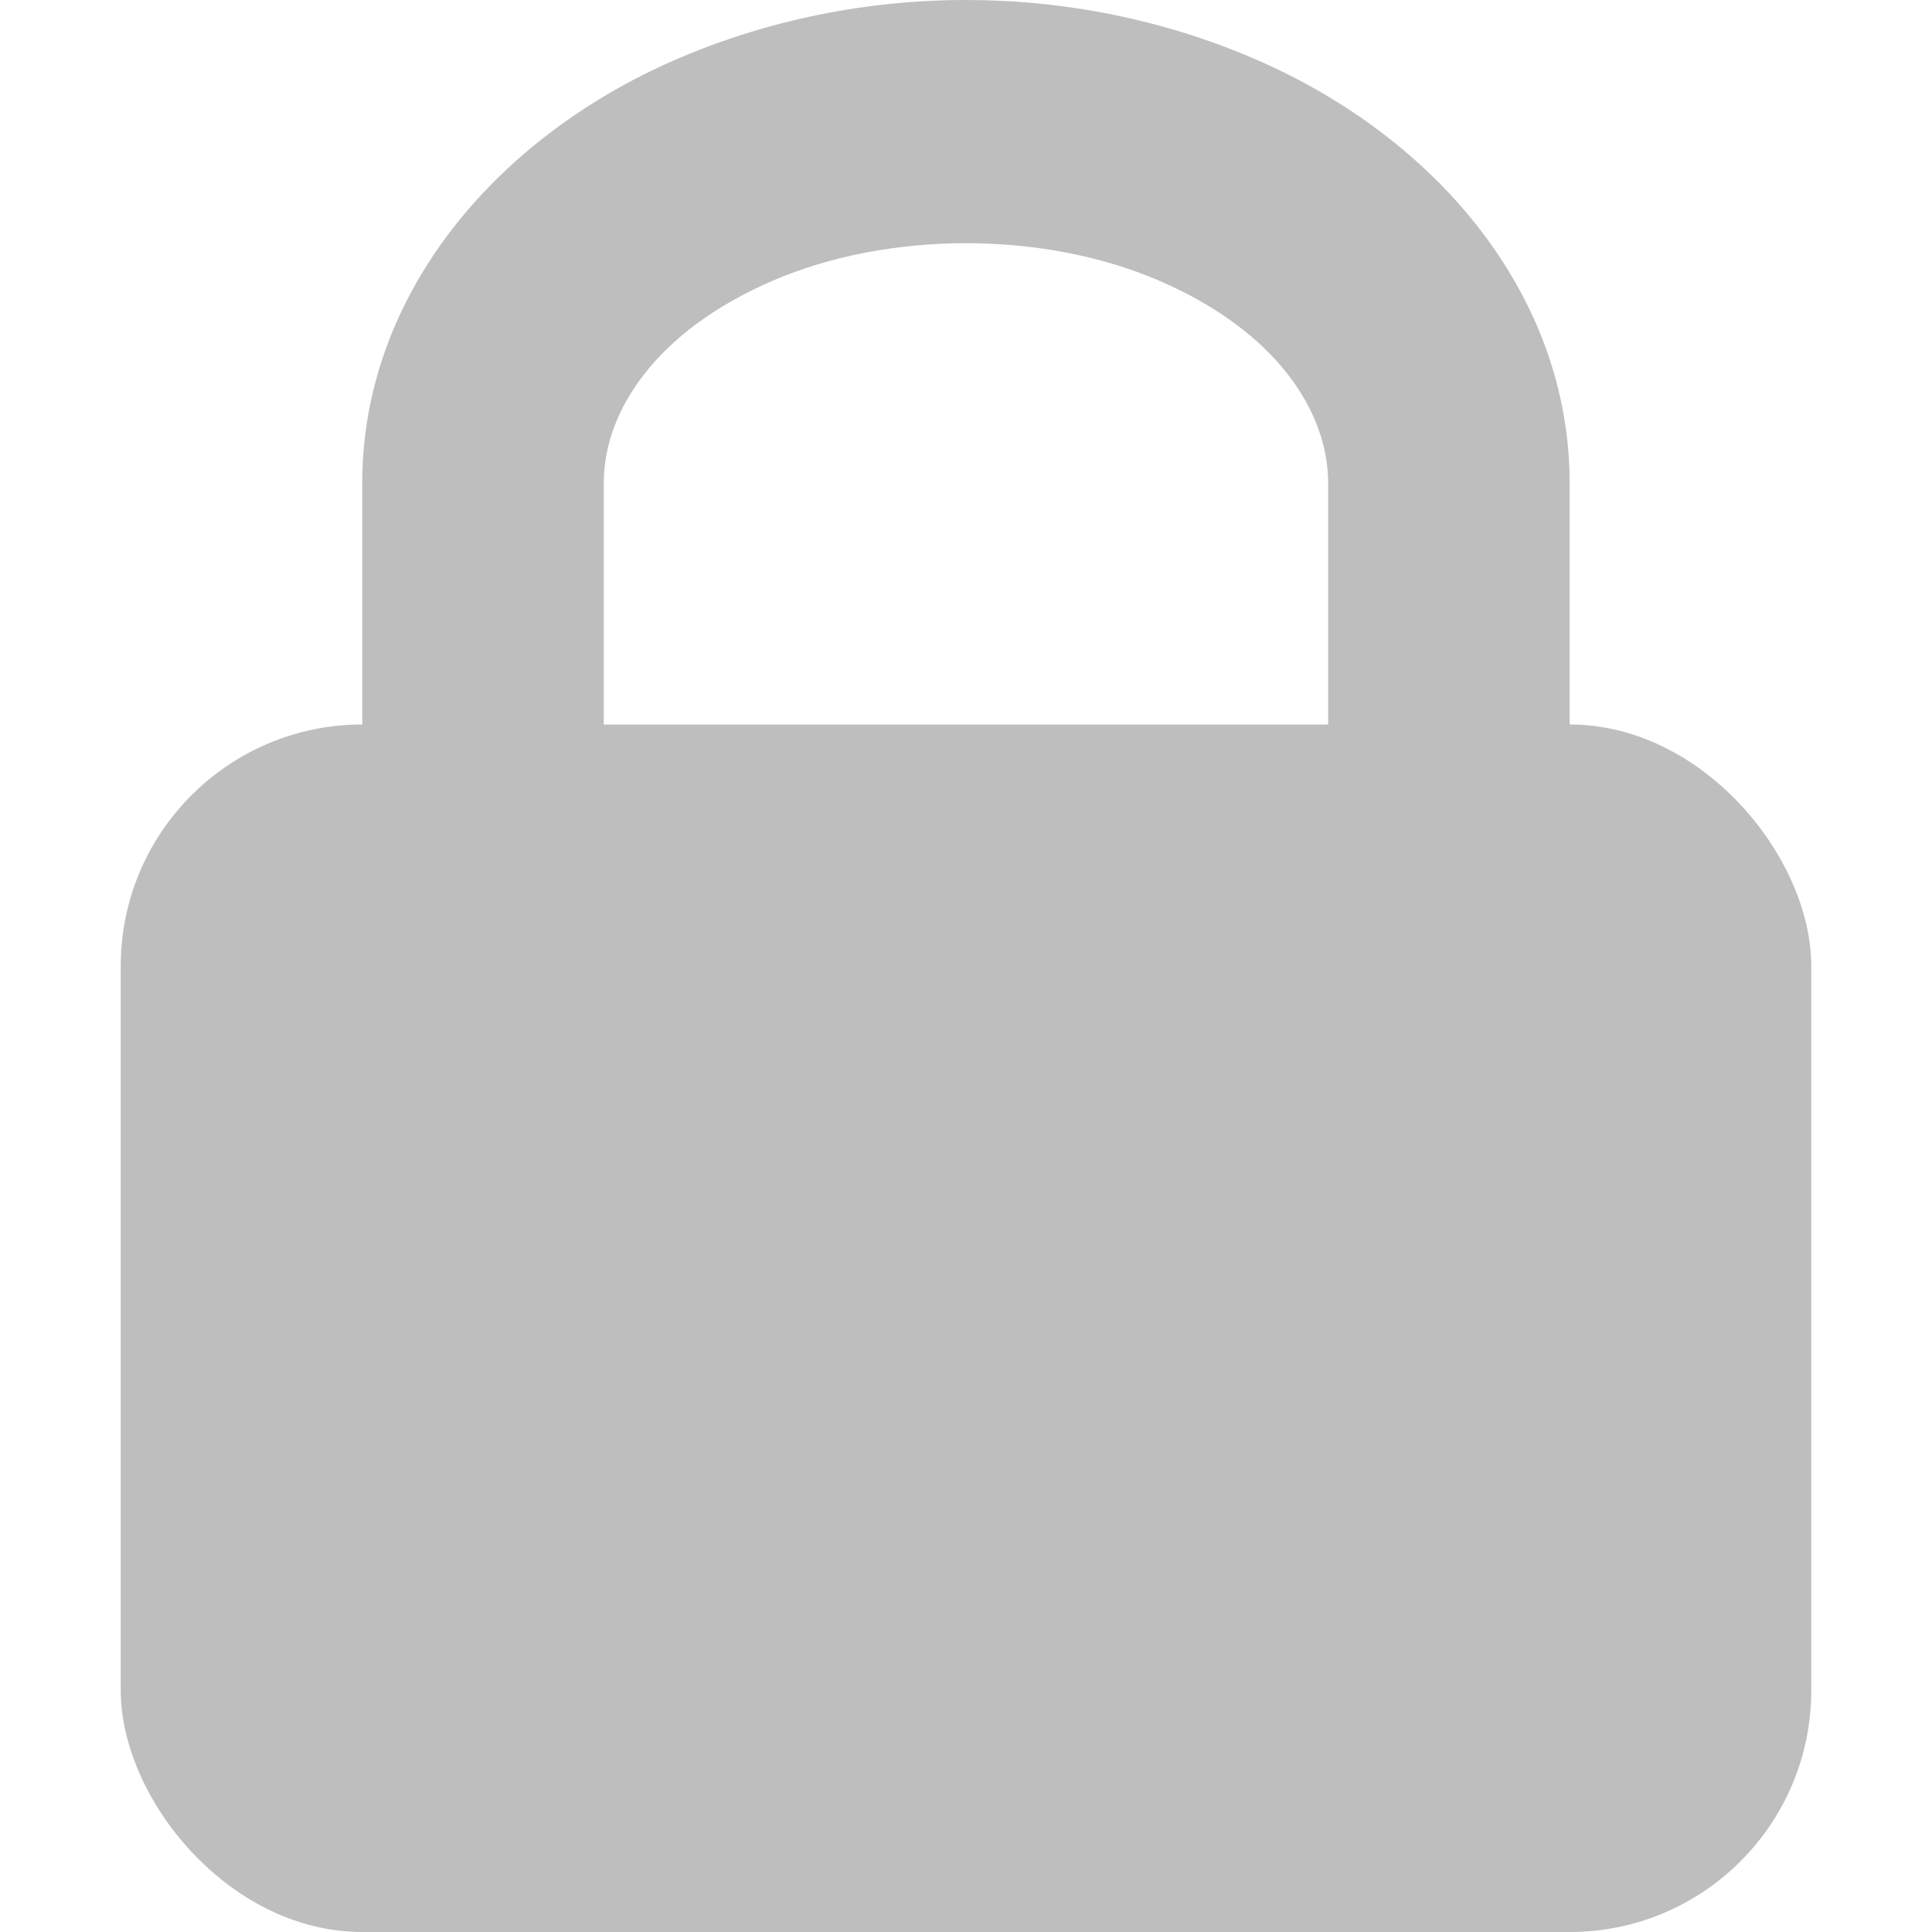
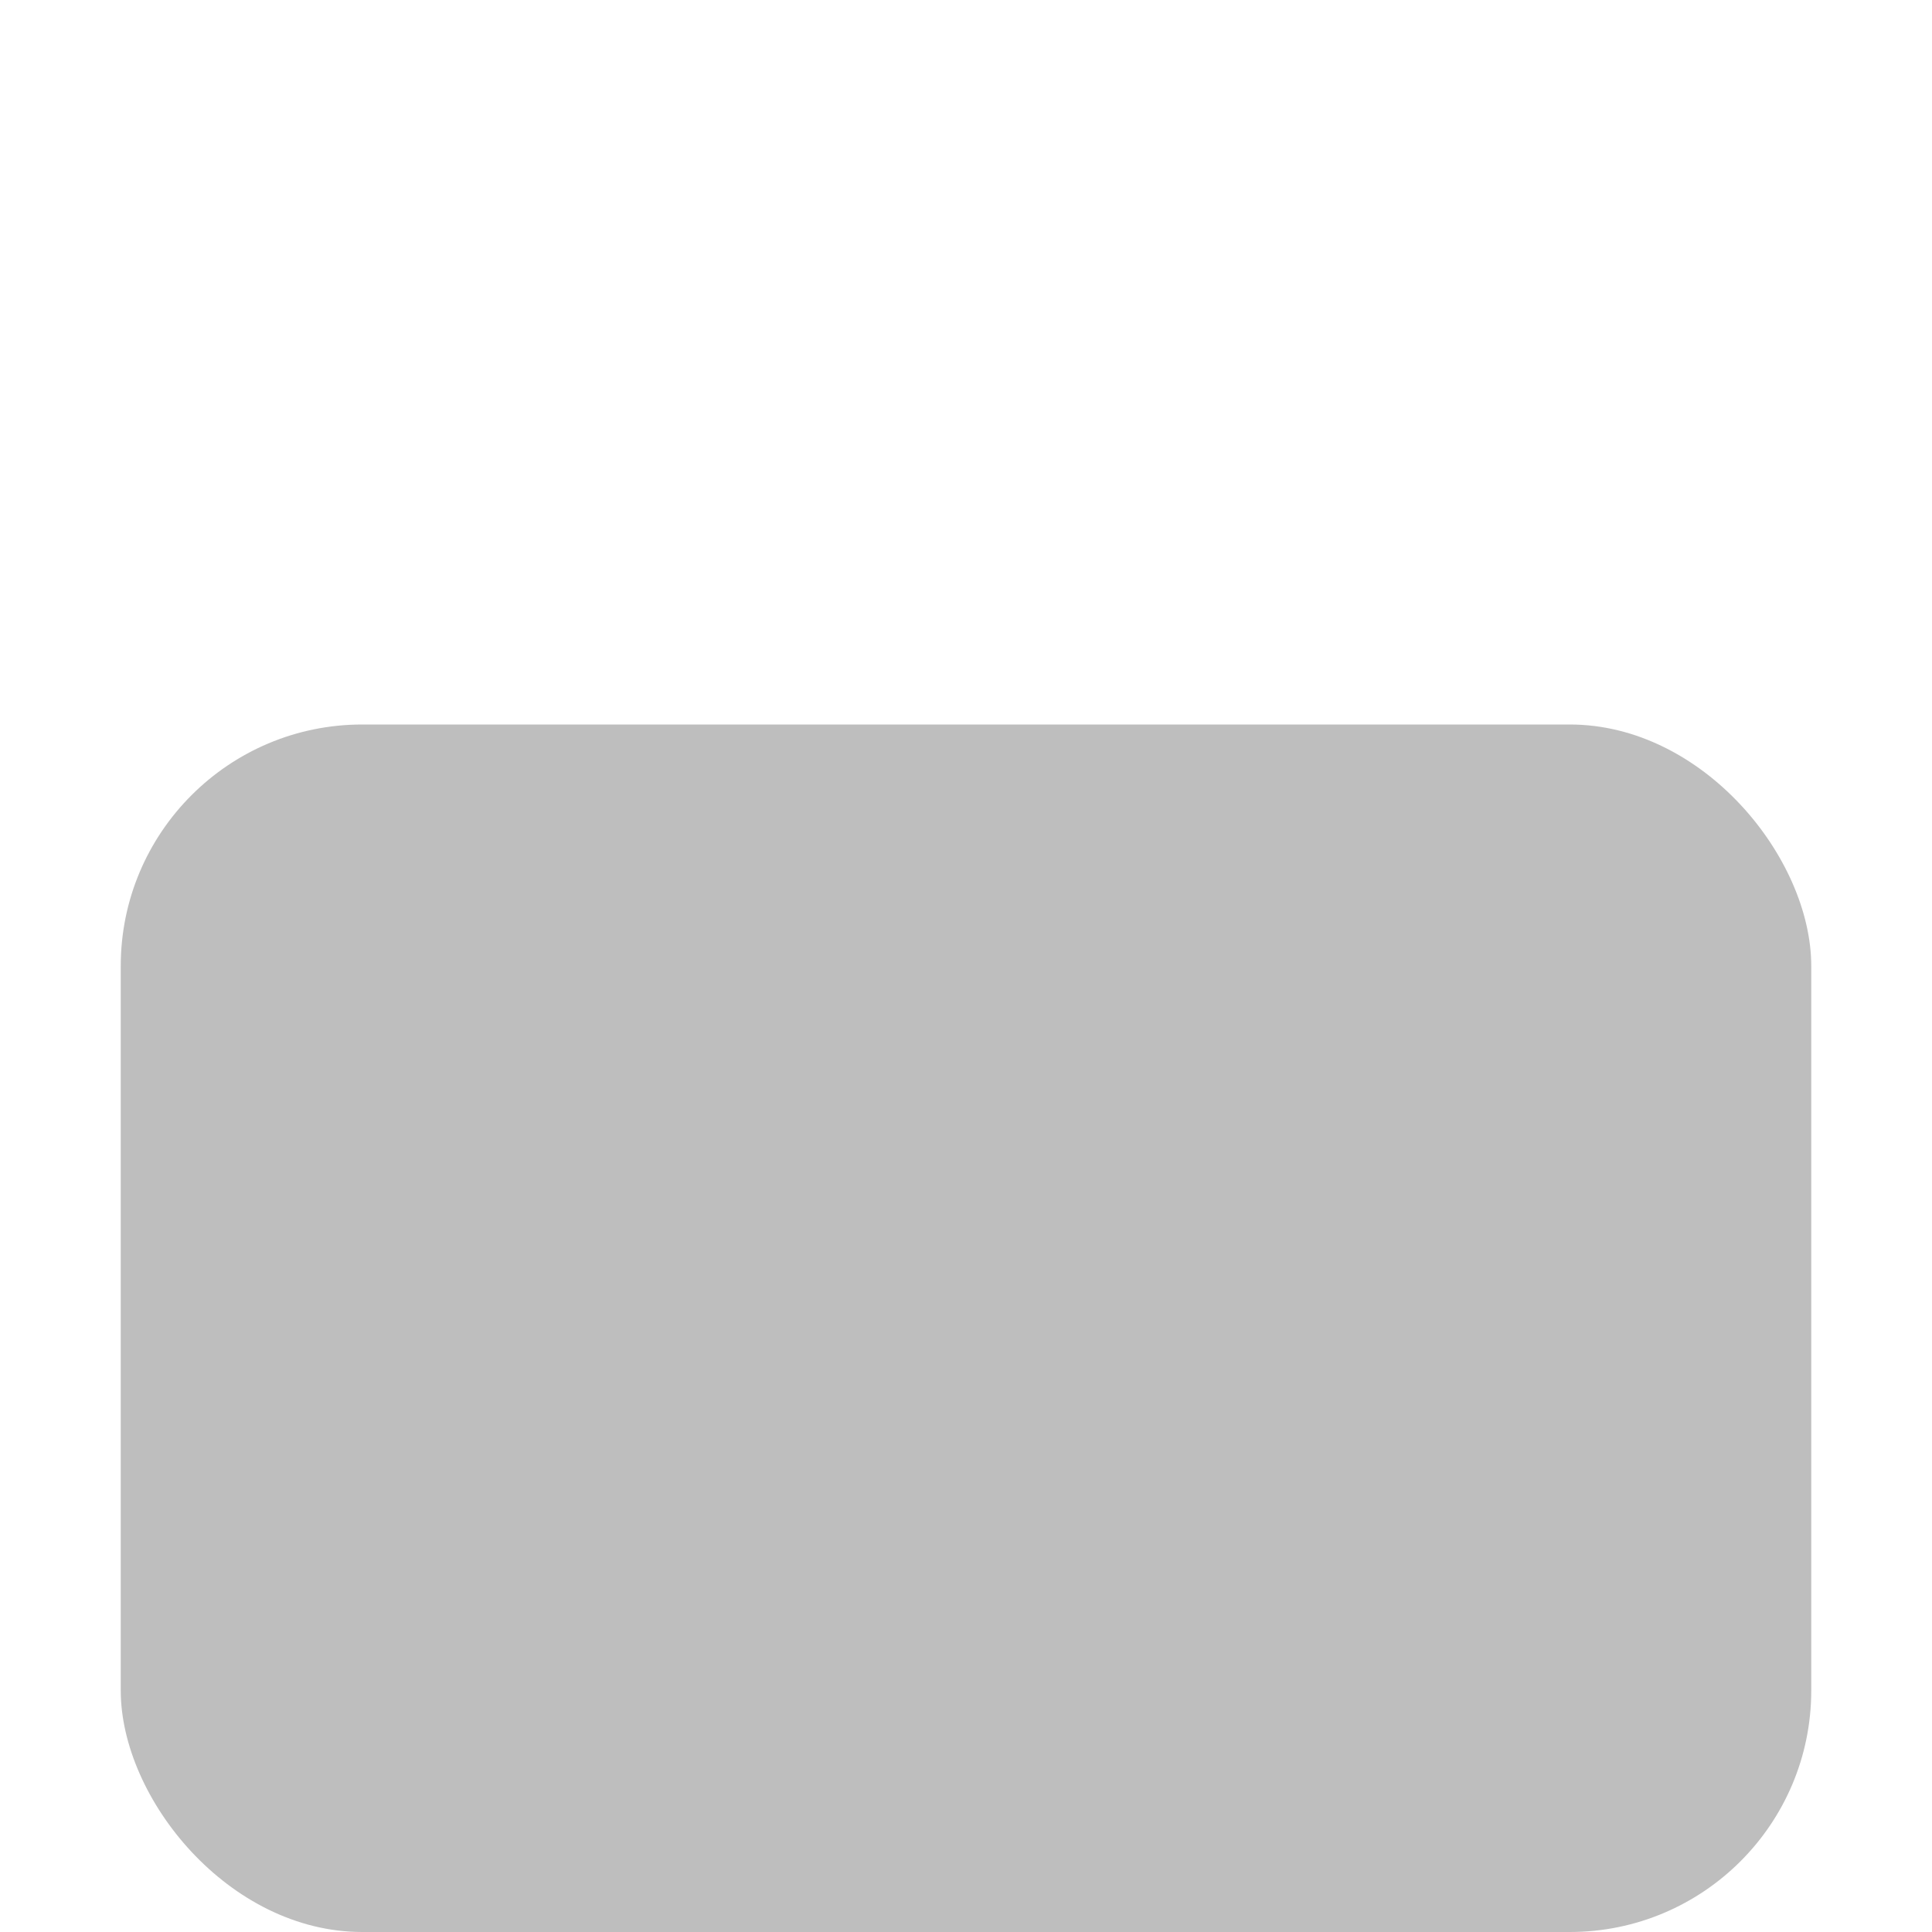
<svg xmlns="http://www.w3.org/2000/svg" viewBox="0 0 16 16">
  <rect width="14" height="10" x="1" y="6" rx="2" style="fill:#bebebe;opacity:1;fill-opacity:1;stroke:none;fill-rule:nonzero" />
-   <path d="m 8 0 c -0.82 0 -1.64 0.164 -2.396 0.49 c -1.512 0.653 -2.604 1.965 -2.604 3.51 l 0 3 l 2 0 l 0 -3 c 0 -0.594 0.433 -1.258 1.396 -1.674 c 0.963 -0.416 2.244 -0.416 3.207 0 c 0.963 0.416 1.396 1.08 1.396 1.674 l 0 3 l 2 0 l 0 -3 c 0 -1.545 -1.091 -2.857 -2.604 -3.51 c -0.756 -0.327 -1.576 -0.49 -2.396 -0.49 z" mix-blend-mode="normal" isolation="auto" white-space="normal" solid-opacity="1" solid-color="#000000" style="visibility:visible;shape-rendering:auto;color-interpolation-filters:linearRGB;fill:#bebebe;opacity:1;image-rendering:auto;fill-opacity:1;stroke:none;display:inline;color:#000;fill-rule:nonzero;color-rendering:auto;color-interpolation:sRGB" />
</svg>